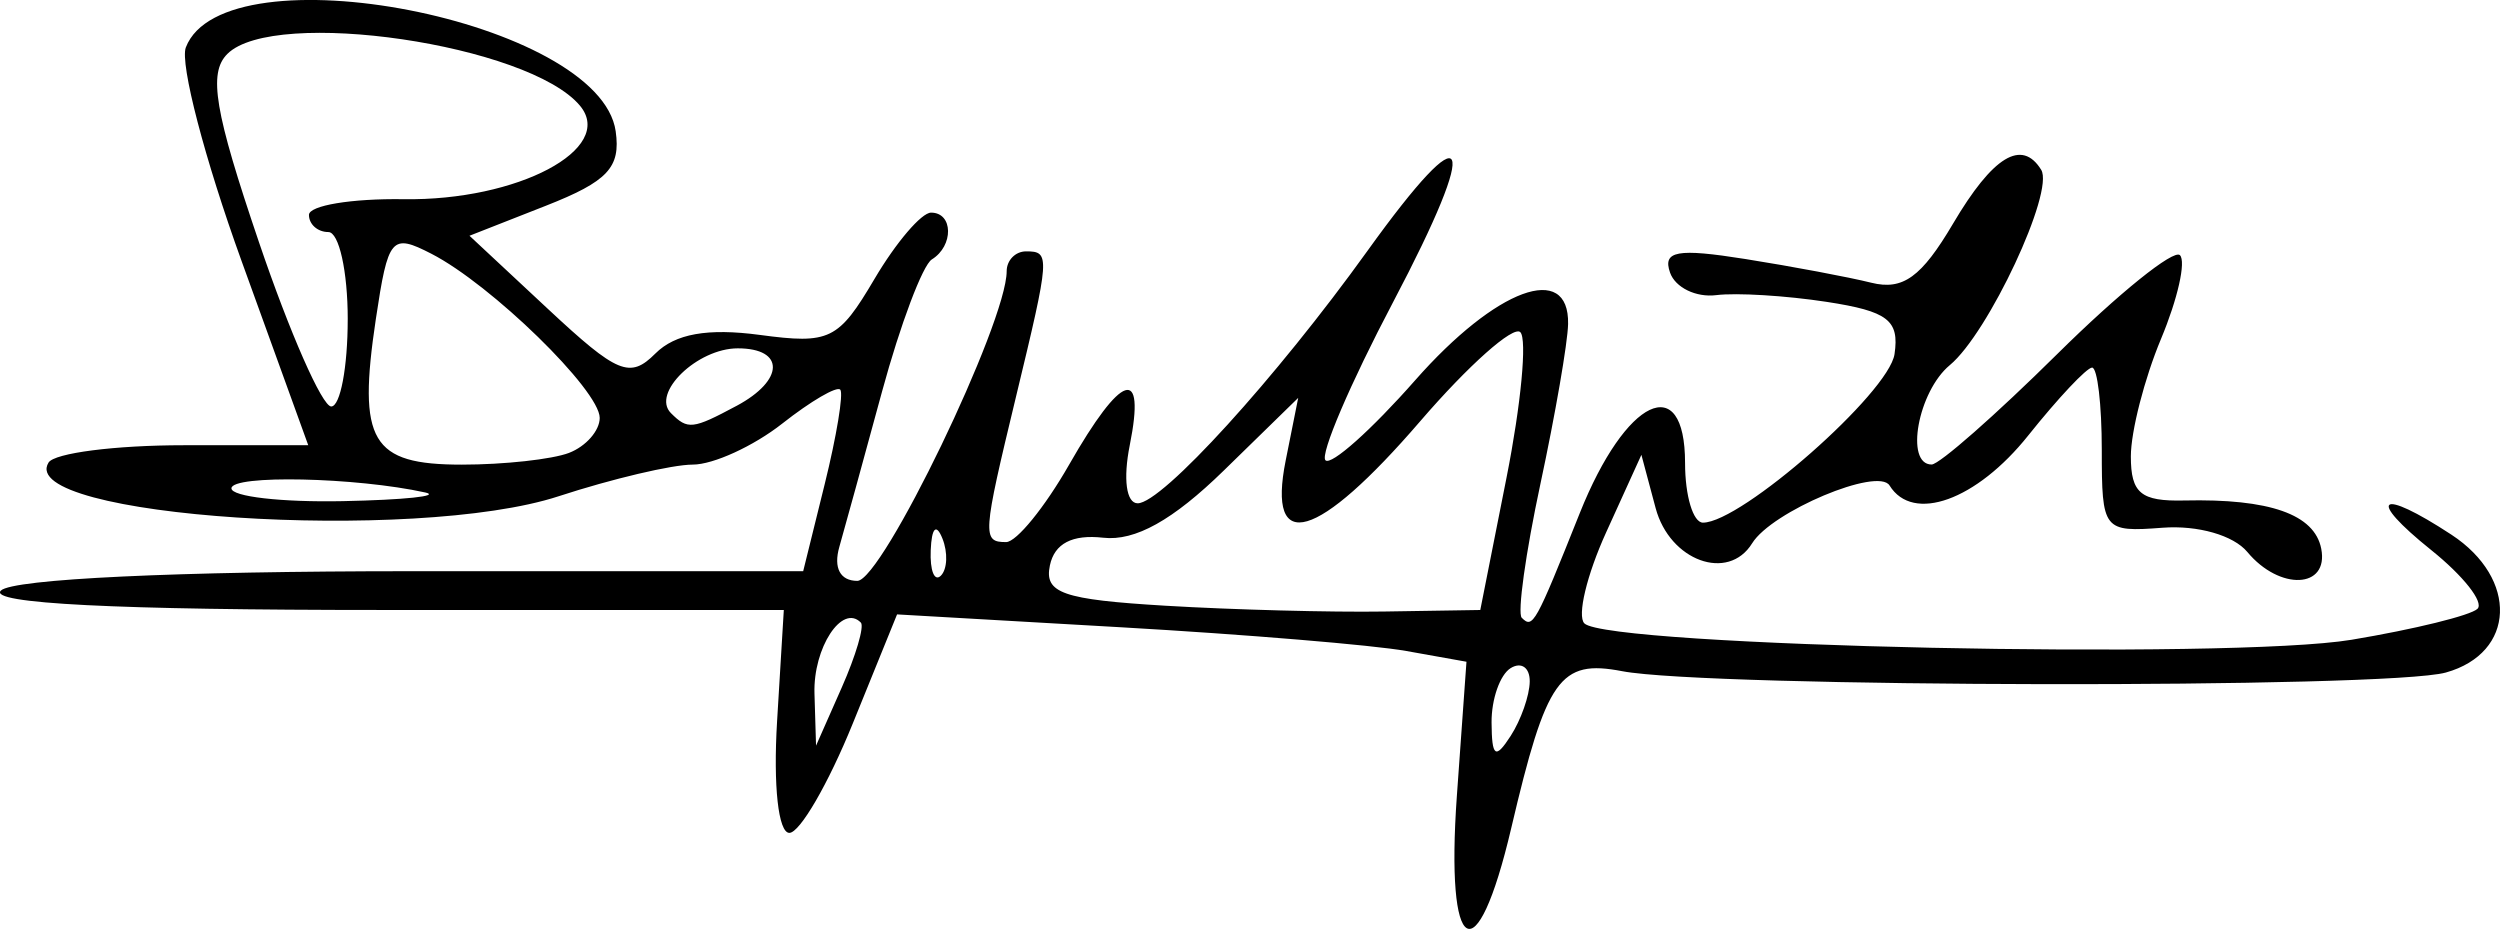
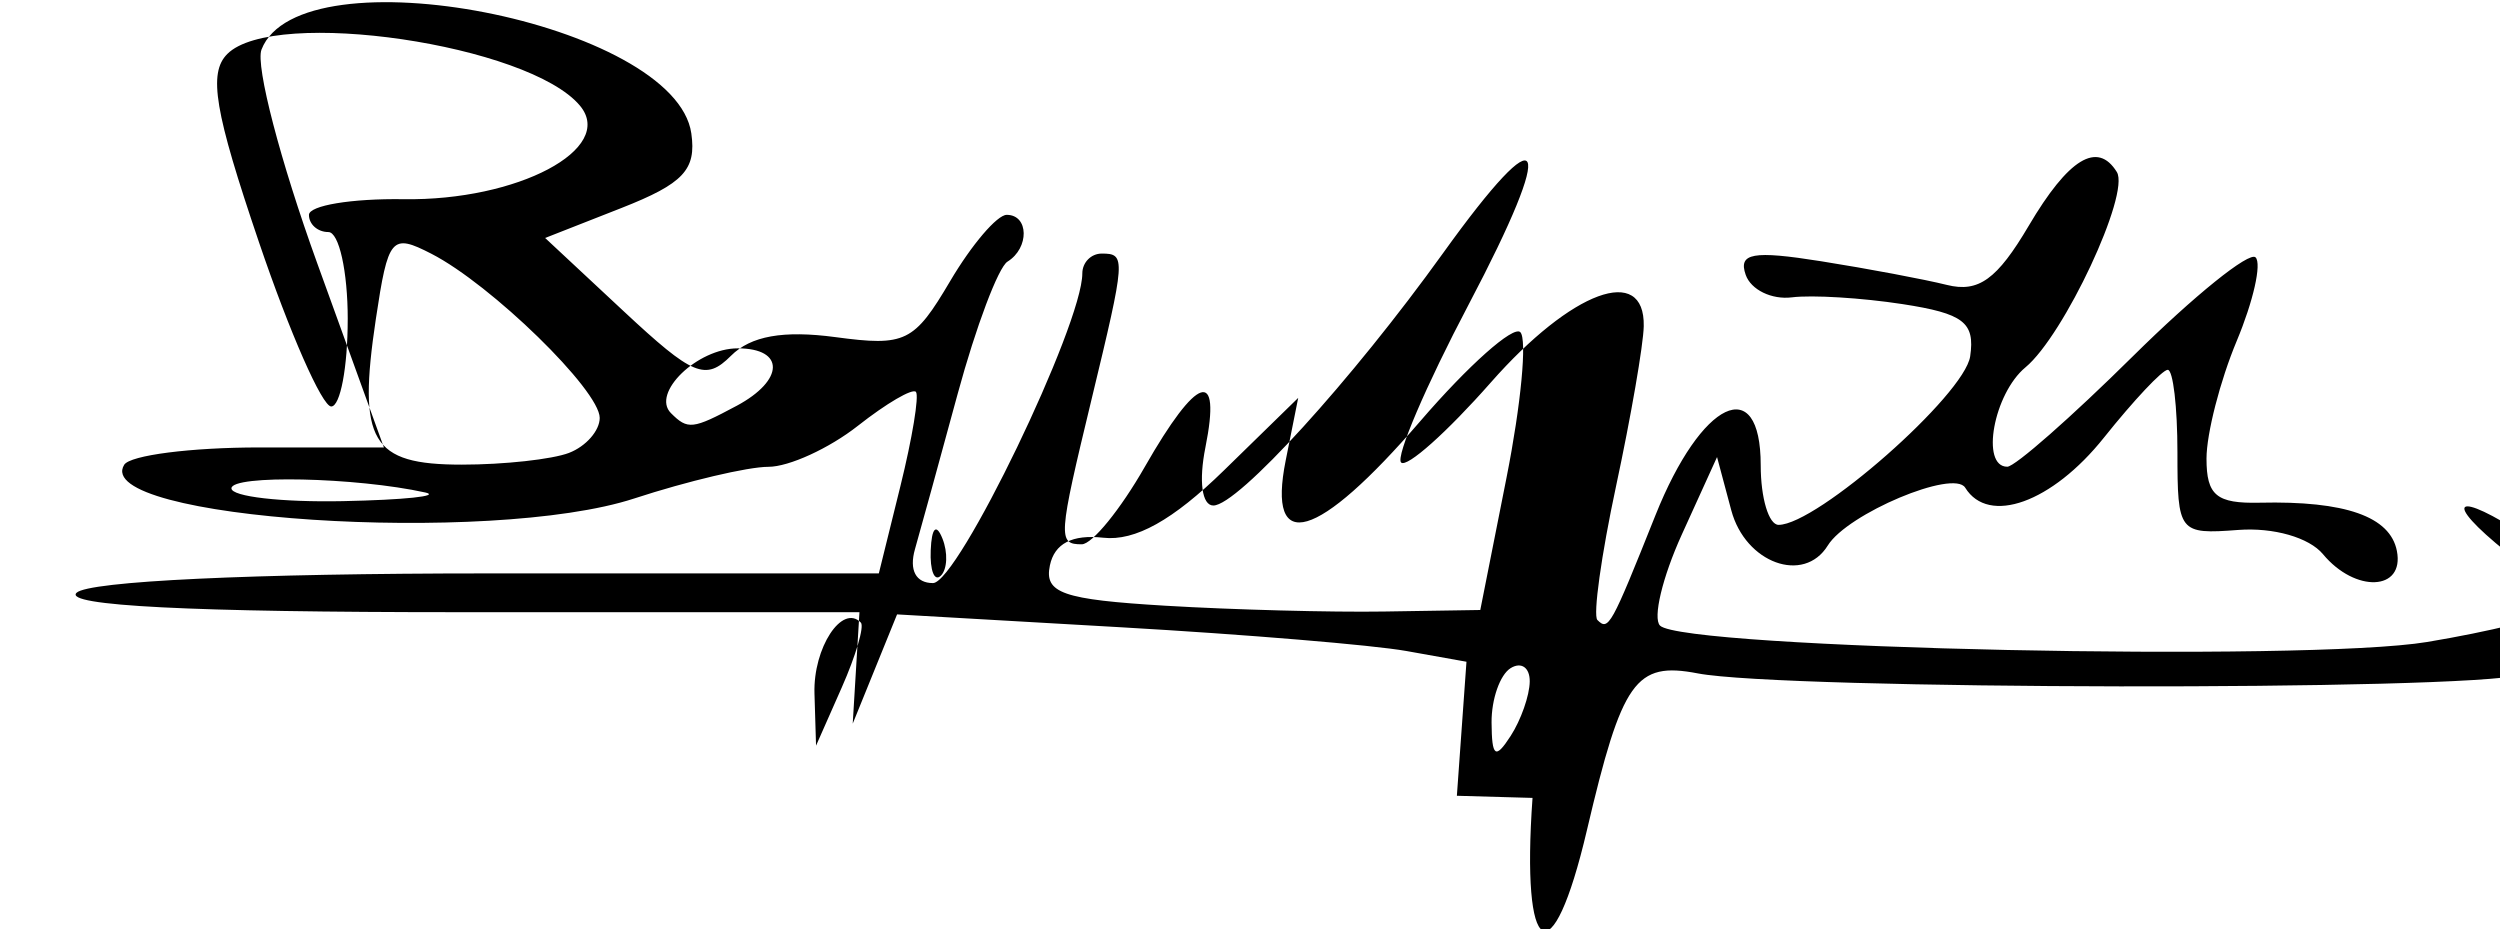
<svg xmlns="http://www.w3.org/2000/svg" xmlns:ns1="http://www.inkscape.org/namespaces/inkscape" xmlns:ns2="http://sodipodi.sourceforge.net/DTD/sodipodi-0.dtd" width="34.128mm" height="12.682mm" viewBox="0 0 120.925 44.935" id="svg2" version="1.1" ns1:version="0.91 r13725" ns1:export-filename="C:\Users\Nilo\path4164.png" ns1:export-xdpi="90" ns1:export-ydpi="90" ns2:docname="Firma Grillo.svg">
  <defs id="defs4">
-     <ellipse style="color:#000000;clip-rule:nonzero;display:inline;overflow:visible;visibility:visible;opacity:1;isolation:auto;mix-blend-mode:normal;color-interpolation:sRGB;color-interpolation-filters:linearRGB;solid-color:#000000;solid-opacity:1;fill:none;fill-opacity:1;fill-rule:nonzero;stroke:#000000;stroke-width:4;stroke-linecap:butt;stroke-linejoin:round;stroke-miterlimit:2.613;stroke-dasharray:none;stroke-dashoffset:0;stroke-opacity:1;color-rendering:auto;image-rendering:auto;shape-rendering:auto;text-rendering:auto;enable-background:accumulate" id="path4350-2" cx="675.29" cy="548.281" rx="283.987" ry="288.756" />
-   </defs>
+     </defs>
  <ns2:namedview id="base" pagecolor="#ffffff" bordercolor="#666666" borderopacity="1.0" ns1:pageopacity="0.0" ns1:pageshadow="2" ns1:zoom="2.8284271" ns1:cx="47.877427" ns1:cy="-12.192697" ns1:document-units="px" ns1:current-layer="layer1" showgrid="false" ns1:window-width="1600" ns1:window-height="838" ns1:window-x="-8" ns1:window-y="-8" ns1:window-maximized="1" showguides="true" ns1:guide-bbox="true" fit-margin-top="0" fit-margin-left="0" fit-margin-right="0" fit-margin-bottom="0" />
  <g ns1:label="Livello 1" ns1:groupmode="layer" id="layer1" transform="translate(-216.147,-335.57)">
-     <path style="fill:#000000" d="m 286.616,374.061 0.464,-6.483 -2.916,-0.521 c -1.604,-0.287 -7.801,-0.802 -13.771,-1.145 l -10.855,-0.624 -2.145,5.284 c -1.18,2.906 -2.559,5.284 -3.065,5.284 -0.533,0 -0.783,-2.269 -0.594,-5.391 l 0.326,-5.391 -19.408,0 c -12.944,0 -19.093,-0.312 -18.462,-0.938 0.568,-0.563 8.512,-0.938 19.877,-0.938 l 18.93,0 1.043,-4.219 c 0.574,-2.32 0.912,-4.372 0.752,-4.56 -0.16,-0.188 -1.425,0.551 -2.81,1.641 -1.386,1.09 -3.333,1.982 -4.326,1.982 -0.994,0 -3.913,0.689 -6.488,1.531 -6.974,2.281 -26.301,1.005 -24.673,-1.629 0.285,-0.462 3.228,-0.839 6.54,-0.839 l 6.022,0 -3.229,-8.921 c -1.776,-4.907 -2.988,-9.551 -2.692,-10.321 1.861,-4.849 20.032,-1.305 20.792,4.055 0.249,1.754 -0.383,2.427 -3.383,3.606 l -3.689,1.449 3.8,3.544 c 3.36,3.134 3.961,3.383 5.191,2.153 0.959,-0.959 2.529,-1.239 5.052,-0.901 3.386,0.454 3.802,0.251 5.55,-2.712 1.039,-1.761 2.27,-3.203 2.734,-3.203 1.075,0 1.102,1.605 0.038,2.263 -0.444,0.274 -1.527,3.147 -2.407,6.383 -0.88,3.237 -1.811,6.623 -2.069,7.525 -0.29,1.016 0.042,1.641 0.871,1.641 1.202,0 7.224,-12.487 7.224,-14.979 0,-0.527 0.422,-0.959 0.938,-0.959 1.176,0 1.162,0.2 -0.487,7.031 -1.623,6.724 -1.644,7.031 -0.478,7.031 0.5,0 1.871,-1.684 3.047,-3.743 2.542,-4.451 3.711,-4.827 2.934,-0.945 -0.328,1.638 -0.168,2.812 0.383,2.812 1.181,0 6.689,-6.052 11.113,-12.209 4.939,-6.875 5.537,-5.677 1.239,2.483 -2.071,3.932 -3.542,7.372 -3.269,7.645 0.273,0.273 2.224,-1.468 4.337,-3.868 3.917,-4.45 7.46,-5.753 7.399,-2.723 -0.018,0.902 -0.62,4.379 -1.337,7.725 -0.717,3.347 -1.124,6.265 -0.905,6.484 0.538,0.538 0.656,0.325 2.807,-5.062 2.223,-5.568 5.093,-6.932 5.093,-2.42 0,1.585 0.389,2.881 0.865,2.881 1.853,0 8.995,-6.284 9.267,-8.154 0.239,-1.64 -0.319,-2.069 -3.281,-2.525 -1.963,-0.302 -4.367,-0.449 -5.343,-0.326 -0.976,0.123 -1.981,-0.367 -2.234,-1.088 -0.37,-1.055 0.344,-1.184 3.649,-0.658 2.26,0.359 4.999,0.875 6.086,1.146 1.527,0.38 2.426,-0.269 3.953,-2.857 1.924,-3.262 3.328,-4.119 4.264,-2.605 0.65,1.052 -2.556,7.906 -4.42,9.448 -1.538,1.273 -2.184,4.807 -0.879,4.807 0.372,0 3.103,-2.402 6.069,-5.337 2.966,-2.935 5.64,-5.09 5.941,-4.789 0.301,0.302 -0.109,2.122 -0.913,4.045 -0.804,1.923 -1.461,4.483 -1.461,5.689 0,1.78 0.484,2.18 2.578,2.132 4.137,-0.095 6.306,0.668 6.631,2.333 0.378,1.937 -2.011,2.041 -3.575,0.157 -0.67,-0.807 -2.398,-1.301 -4.099,-1.172 -2.87,0.218 -2.941,0.128 -2.941,-3.762 0,-2.192 -0.211,-3.985 -0.469,-3.984 -0.258,6.9e-4 -1.647,1.478 -3.087,3.282 -2.506,3.141 -5.579,4.249 -6.71,2.42 -0.558,-0.904 -5.695,1.257 -6.646,2.796 -1.161,1.879 -3.986,0.85 -4.668,-1.7 l -0.689,-2.578 -1.705,3.75 c -0.938,2.062 -1.411,4.044 -1.053,4.403 1.117,1.118 31.283,1.762 37.108,0.792 3.035,-0.506 5.777,-1.181 6.094,-1.5 0.316,-0.32 -0.69,-1.596 -2.237,-2.836 -3.181,-2.551 -2.537,-3.049 0.97,-0.75 3.251,2.13 3.107,5.728 -0.267,6.671 -2.817,0.788 -35.681,0.733 -39.844,-0.066 -3.011,-0.578 -3.66,0.341 -5.36,7.584 -1.682,7.168 -3.191,6.272 -2.631,-1.561 z m 3.524,-5.526 c 0.008,-0.675 -0.408,-0.966 -0.923,-0.648 -0.516,0.319 -0.931,1.504 -0.923,2.633 0.012,1.67 0.184,1.791 0.923,0.648 0.5,-0.773 0.915,-1.958 0.923,-2.633 z m -32.354,-2.851 c -0.904,-0.928 -2.31,1.222 -2.243,3.43 l 0.076,2.523 1.243,-2.812 c 0.684,-1.547 1.1,-2.96 0.924,-3.141 z m 31.234,-7.024 c 0.7,-3.528 0.999,-6.689 0.665,-7.023 -0.334,-0.334 -2.513,1.603 -4.841,4.306 -4.977,5.777 -7.427,6.489 -6.507,1.893 l 0.604,-3.021 -3.594,3.509 c -2.469,2.411 -4.297,3.43 -5.839,3.255 -1.493,-0.169 -2.357,0.28 -2.578,1.34 -0.28,1.34 0.612,1.651 5.587,1.949 3.256,0.195 8.014,0.321 10.575,0.281 l 4.656,-0.074 1.272,-6.415 z m -27.288,2.958 c -0.299,-0.748 -0.521,-0.526 -0.566,0.566 -0.041,0.988 0.181,1.542 0.492,1.23 0.312,-0.312 0.345,-1.12 0.074,-1.797 z m -25.015,-2.227 c -3.345,-0.738 -9.375,-0.867 -9.375,-0.2 0,0.4 2.426,0.679 5.391,0.619 2.965,-0.06 4.758,-0.248 3.984,-0.419 z m 6.955,-1.916 c 0.816,-0.313 1.483,-1.074 1.483,-1.691 0,-1.339 -5.249,-6.457 -8.145,-7.942 -1.93,-0.99 -2.089,-0.803 -2.683,3.157 -0.889,5.928 -0.23,7.045 4.16,7.045 2.037,0 4.37,-0.256 5.186,-0.569 z m 8.107,-2.276 c 2.311,-1.237 2.341,-2.78 0.053,-2.78 -1.956,0 -4.195,2.17 -3.232,3.133 0.814,0.814 1.046,0.788 3.179,-0.354 z m -18.812,-4.186 c 0,-2.32 -0.422,-4.219 -0.938,-4.219 -0.516,0 -0.938,-0.373 -0.938,-0.829 0,-0.456 2.062,-0.798 4.581,-0.76 5.513,0.083 10.263,-2.433 8.531,-4.519 -2.46,-2.964 -14.791,-4.776 -17.06,-2.507 -0.93,0.93 -0.62,2.775 1.531,9.109 1.483,4.369 3.056,7.943 3.494,7.943 0.439,0 0.798,-1.898 0.798,-4.219 z" id="path4161" ns1:connector-curvature="0" />
+     <path style="fill:#000000" d="m 286.616,374.061 0.464,-6.483 -2.916,-0.521 c -1.604,-0.287 -7.801,-0.802 -13.771,-1.145 l -10.855,-0.624 -2.145,5.284 l 0.326,-5.391 -19.408,0 c -12.944,0 -19.093,-0.312 -18.462,-0.938 0.568,-0.563 8.512,-0.938 19.877,-0.938 l 18.93,0 1.043,-4.219 c 0.574,-2.32 0.912,-4.372 0.752,-4.56 -0.16,-0.188 -1.425,0.551 -2.81,1.641 -1.386,1.09 -3.333,1.982 -4.326,1.982 -0.994,0 -3.913,0.689 -6.488,1.531 -6.974,2.281 -26.301,1.005 -24.673,-1.629 0.285,-0.462 3.228,-0.839 6.54,-0.839 l 6.022,0 -3.229,-8.921 c -1.776,-4.907 -2.988,-9.551 -2.692,-10.321 1.861,-4.849 20.032,-1.305 20.792,4.055 0.249,1.754 -0.383,2.427 -3.383,3.606 l -3.689,1.449 3.8,3.544 c 3.36,3.134 3.961,3.383 5.191,2.153 0.959,-0.959 2.529,-1.239 5.052,-0.901 3.386,0.454 3.802,0.251 5.55,-2.712 1.039,-1.761 2.27,-3.203 2.734,-3.203 1.075,0 1.102,1.605 0.038,2.263 -0.444,0.274 -1.527,3.147 -2.407,6.383 -0.88,3.237 -1.811,6.623 -2.069,7.525 -0.29,1.016 0.042,1.641 0.871,1.641 1.202,0 7.224,-12.487 7.224,-14.979 0,-0.527 0.422,-0.959 0.938,-0.959 1.176,0 1.162,0.2 -0.487,7.031 -1.623,6.724 -1.644,7.031 -0.478,7.031 0.5,0 1.871,-1.684 3.047,-3.743 2.542,-4.451 3.711,-4.827 2.934,-0.945 -0.328,1.638 -0.168,2.812 0.383,2.812 1.181,0 6.689,-6.052 11.113,-12.209 4.939,-6.875 5.537,-5.677 1.239,2.483 -2.071,3.932 -3.542,7.372 -3.269,7.645 0.273,0.273 2.224,-1.468 4.337,-3.868 3.917,-4.45 7.46,-5.753 7.399,-2.723 -0.018,0.902 -0.62,4.379 -1.337,7.725 -0.717,3.347 -1.124,6.265 -0.905,6.484 0.538,0.538 0.656,0.325 2.807,-5.062 2.223,-5.568 5.093,-6.932 5.093,-2.42 0,1.585 0.389,2.881 0.865,2.881 1.853,0 8.995,-6.284 9.267,-8.154 0.239,-1.64 -0.319,-2.069 -3.281,-2.525 -1.963,-0.302 -4.367,-0.449 -5.343,-0.326 -0.976,0.123 -1.981,-0.367 -2.234,-1.088 -0.37,-1.055 0.344,-1.184 3.649,-0.658 2.26,0.359 4.999,0.875 6.086,1.146 1.527,0.38 2.426,-0.269 3.953,-2.857 1.924,-3.262 3.328,-4.119 4.264,-2.605 0.65,1.052 -2.556,7.906 -4.42,9.448 -1.538,1.273 -2.184,4.807 -0.879,4.807 0.372,0 3.103,-2.402 6.069,-5.337 2.966,-2.935 5.64,-5.09 5.941,-4.789 0.301,0.302 -0.109,2.122 -0.913,4.045 -0.804,1.923 -1.461,4.483 -1.461,5.689 0,1.78 0.484,2.18 2.578,2.132 4.137,-0.095 6.306,0.668 6.631,2.333 0.378,1.937 -2.011,2.041 -3.575,0.157 -0.67,-0.807 -2.398,-1.301 -4.099,-1.172 -2.87,0.218 -2.941,0.128 -2.941,-3.762 0,-2.192 -0.211,-3.985 -0.469,-3.984 -0.258,6.9e-4 -1.647,1.478 -3.087,3.282 -2.506,3.141 -5.579,4.249 -6.71,2.42 -0.558,-0.904 -5.695,1.257 -6.646,2.796 -1.161,1.879 -3.986,0.85 -4.668,-1.7 l -0.689,-2.578 -1.705,3.75 c -0.938,2.062 -1.411,4.044 -1.053,4.403 1.117,1.118 31.283,1.762 37.108,0.792 3.035,-0.506 5.777,-1.181 6.094,-1.5 0.316,-0.32 -0.69,-1.596 -2.237,-2.836 -3.181,-2.551 -2.537,-3.049 0.97,-0.75 3.251,2.13 3.107,5.728 -0.267,6.671 -2.817,0.788 -35.681,0.733 -39.844,-0.066 -3.011,-0.578 -3.66,0.341 -5.36,7.584 -1.682,7.168 -3.191,6.272 -2.631,-1.561 z m 3.524,-5.526 c 0.008,-0.675 -0.408,-0.966 -0.923,-0.648 -0.516,0.319 -0.931,1.504 -0.923,2.633 0.012,1.67 0.184,1.791 0.923,0.648 0.5,-0.773 0.915,-1.958 0.923,-2.633 z m -32.354,-2.851 c -0.904,-0.928 -2.31,1.222 -2.243,3.43 l 0.076,2.523 1.243,-2.812 c 0.684,-1.547 1.1,-2.96 0.924,-3.141 z m 31.234,-7.024 c 0.7,-3.528 0.999,-6.689 0.665,-7.023 -0.334,-0.334 -2.513,1.603 -4.841,4.306 -4.977,5.777 -7.427,6.489 -6.507,1.893 l 0.604,-3.021 -3.594,3.509 c -2.469,2.411 -4.297,3.43 -5.839,3.255 -1.493,-0.169 -2.357,0.28 -2.578,1.34 -0.28,1.34 0.612,1.651 5.587,1.949 3.256,0.195 8.014,0.321 10.575,0.281 l 4.656,-0.074 1.272,-6.415 z m -27.288,2.958 c -0.299,-0.748 -0.521,-0.526 -0.566,0.566 -0.041,0.988 0.181,1.542 0.492,1.23 0.312,-0.312 0.345,-1.12 0.074,-1.797 z m -25.015,-2.227 c -3.345,-0.738 -9.375,-0.867 -9.375,-0.2 0,0.4 2.426,0.679 5.391,0.619 2.965,-0.06 4.758,-0.248 3.984,-0.419 z m 6.955,-1.916 c 0.816,-0.313 1.483,-1.074 1.483,-1.691 0,-1.339 -5.249,-6.457 -8.145,-7.942 -1.93,-0.99 -2.089,-0.803 -2.683,3.157 -0.889,5.928 -0.23,7.045 4.16,7.045 2.037,0 4.37,-0.256 5.186,-0.569 z m 8.107,-2.276 c 2.311,-1.237 2.341,-2.78 0.053,-2.78 -1.956,0 -4.195,2.17 -3.232,3.133 0.814,0.814 1.046,0.788 3.179,-0.354 z m -18.812,-4.186 c 0,-2.32 -0.422,-4.219 -0.938,-4.219 -0.516,0 -0.938,-0.373 -0.938,-0.829 0,-0.456 2.062,-0.798 4.581,-0.76 5.513,0.083 10.263,-2.433 8.531,-4.519 -2.46,-2.964 -14.791,-4.776 -17.06,-2.507 -0.93,0.93 -0.62,2.775 1.531,9.109 1.483,4.369 3.056,7.943 3.494,7.943 0.439,0 0.798,-1.898 0.798,-4.219 z" id="path4161" ns1:connector-curvature="0" />
  </g>
</svg>